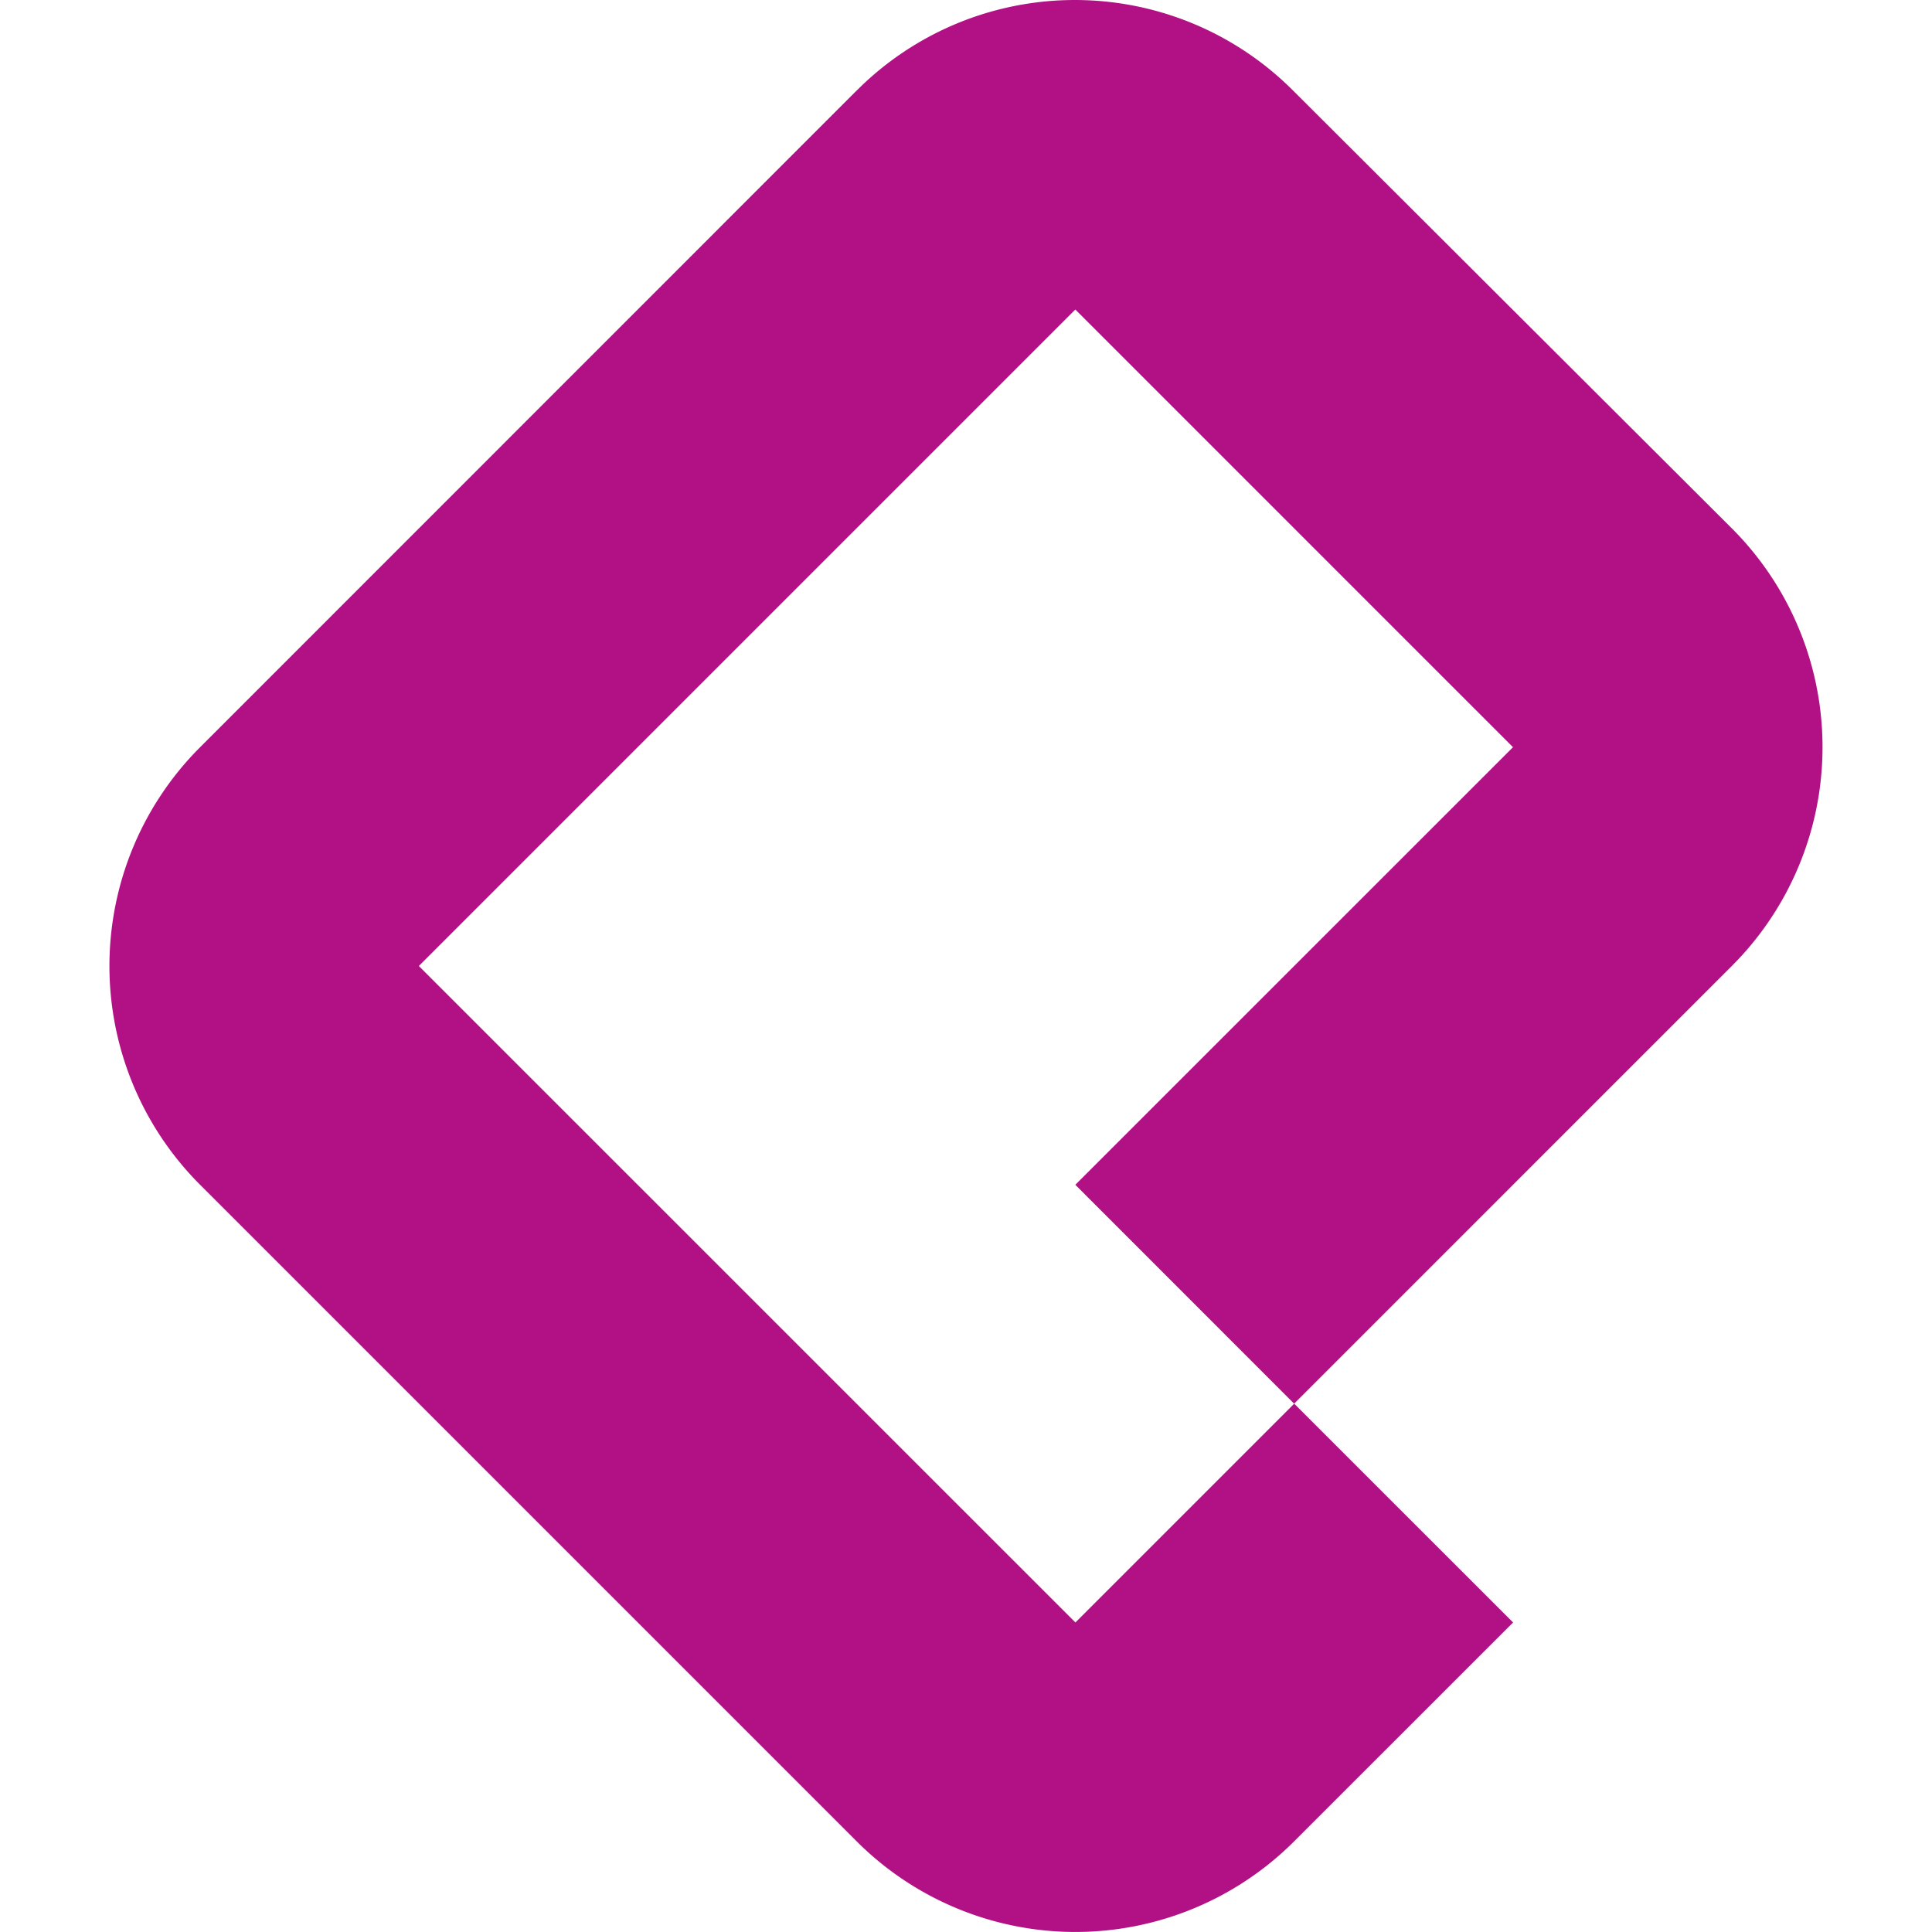
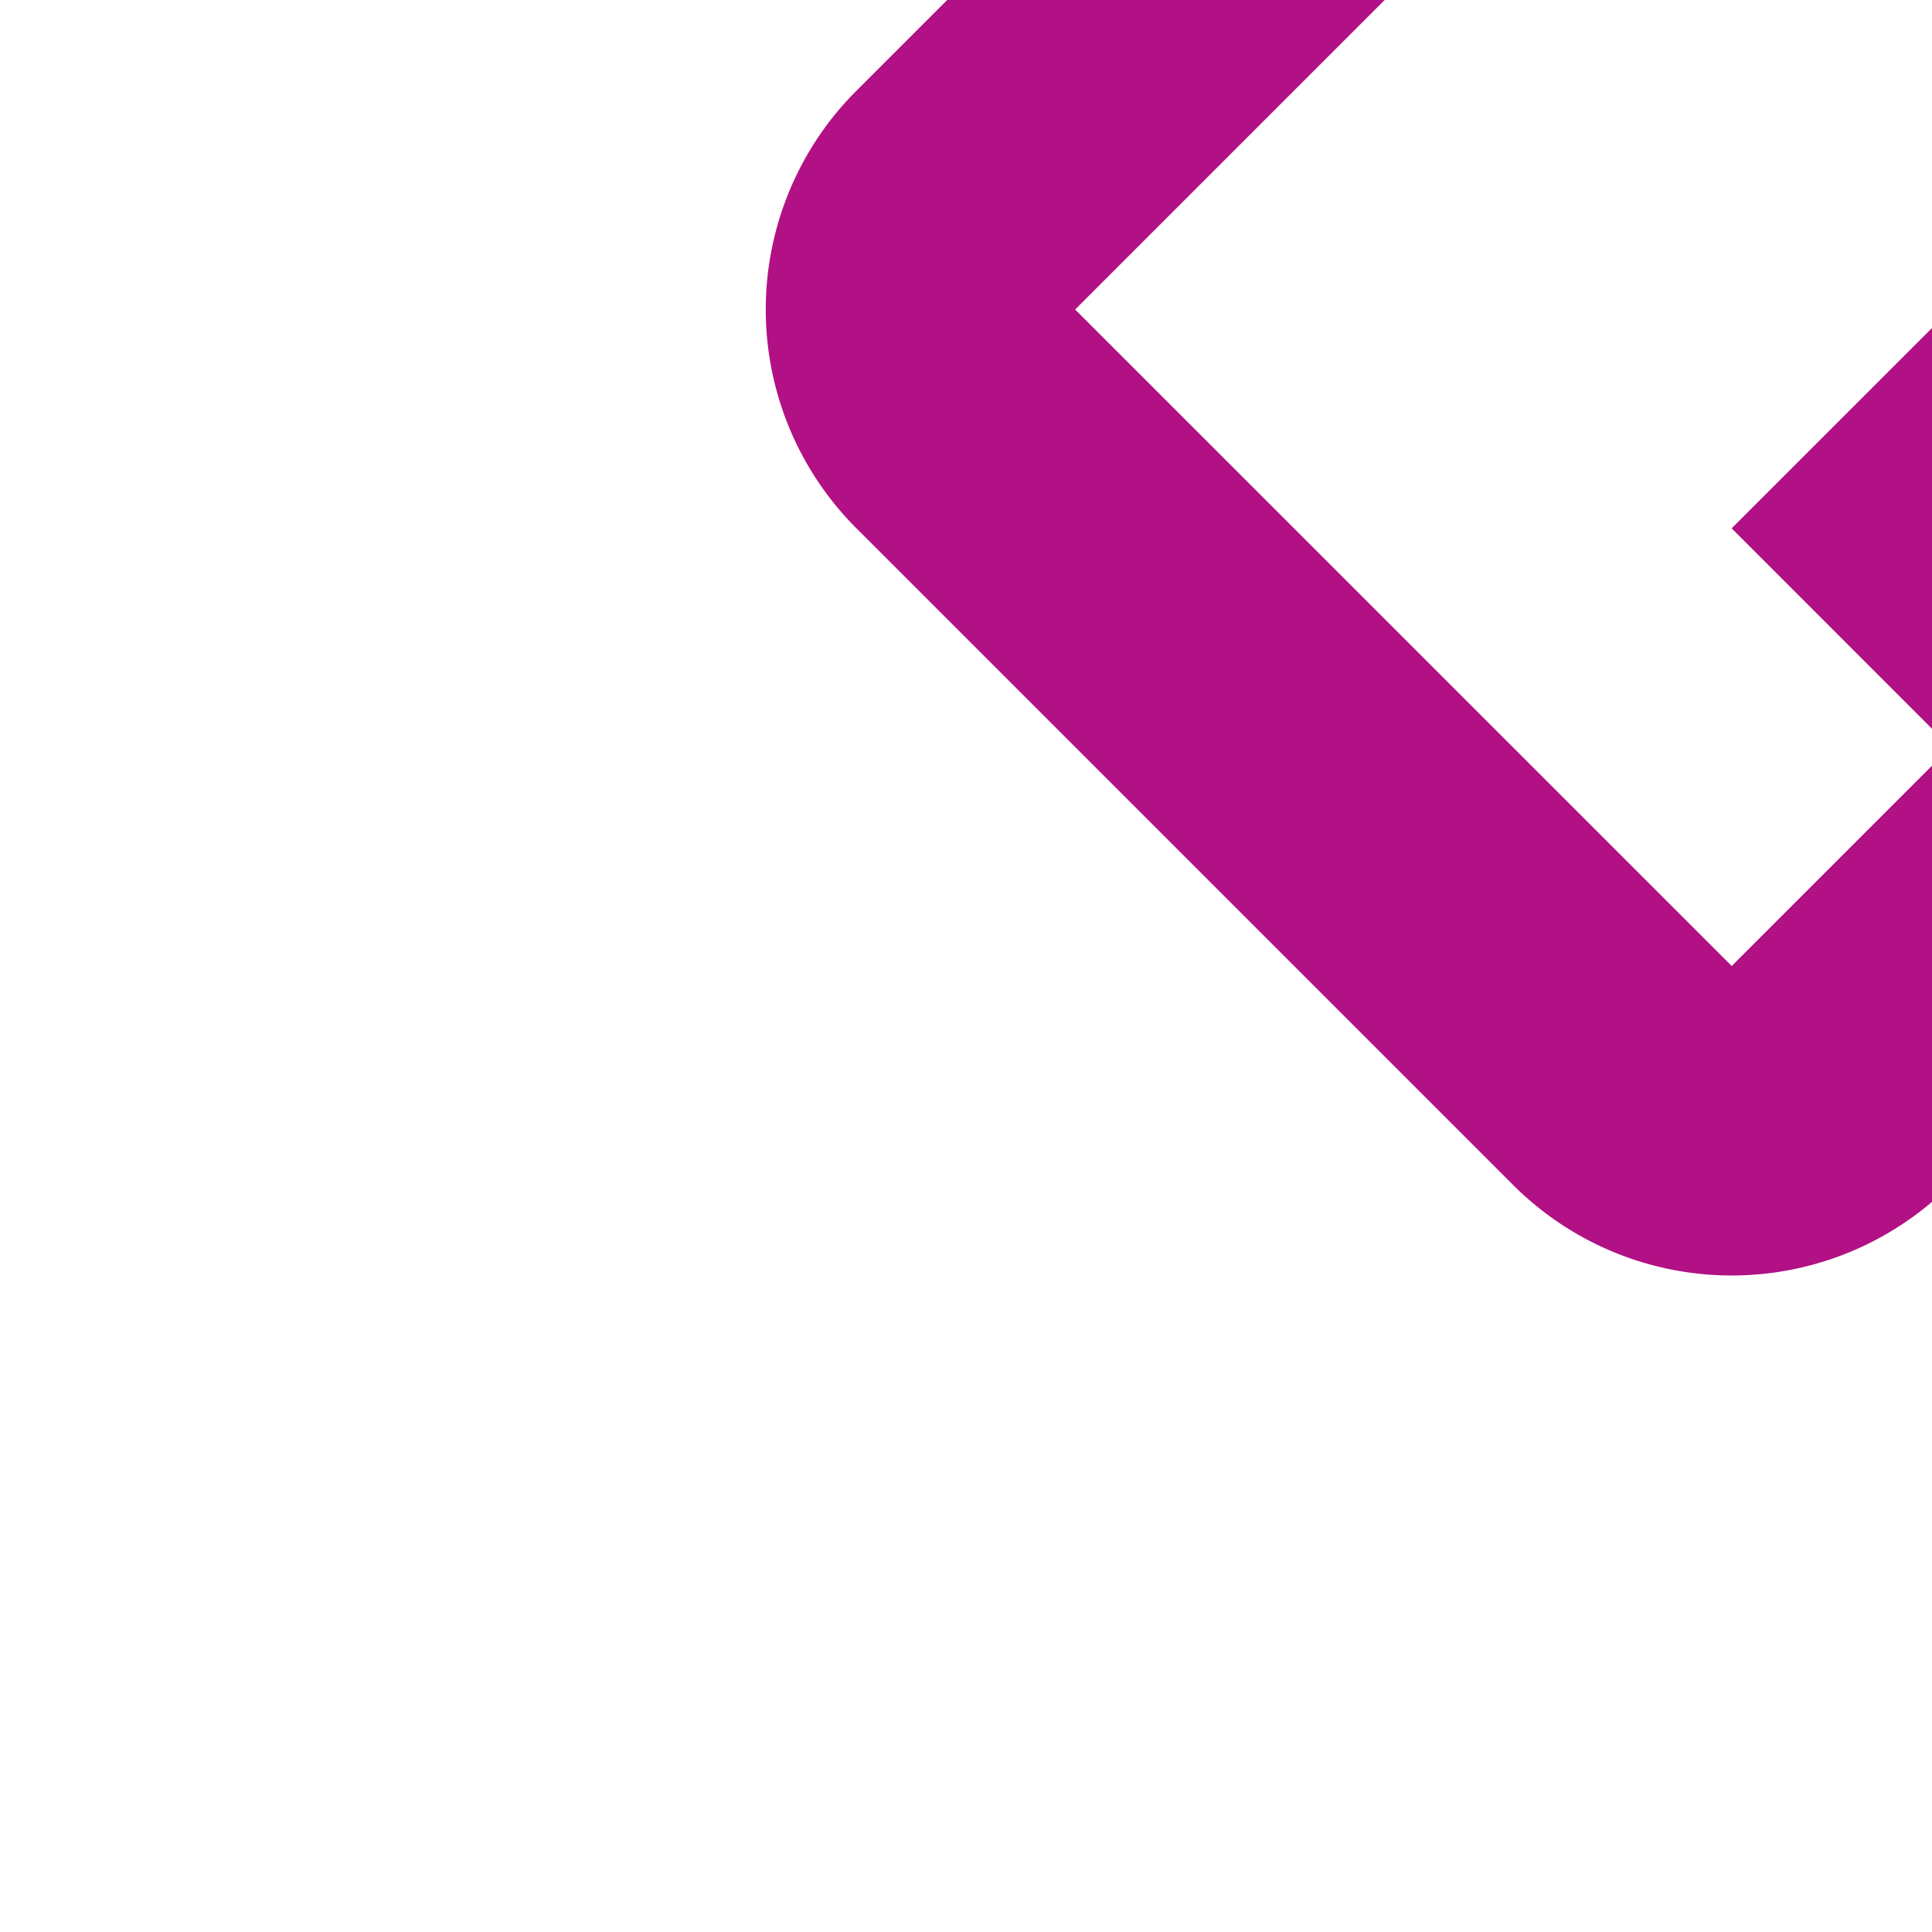
<svg xmlns="http://www.w3.org/2000/svg" role="img" width="32px" height="32px" viewBox="0 0 24 24">
  <title>Platzi</title>
-   <path fill="#b21185" d="M10.639 1.127L2.486 9.282a3.842 3.842 0 000 5.436l8.155 8.155a3.842 3.842 0 005.436 0l2.719-2.718-2.719-2.718-2.718 2.718-8.156-8.155 8.155-8.155 5.437 5.437-5.437 5.436 2.718 2.719 5.437-5.437a3.842 3.842 0 000-5.437l-5.448-5.436a3.828 3.828 0 00-5.425 0z" />
+   <path fill="#b21185" d="M10.639 1.127a3.842 3.842 0 000 5.436l8.155 8.155a3.842 3.842 0 005.436 0l2.719-2.718-2.719-2.718-2.718 2.718-8.156-8.155 8.155-8.155 5.437 5.437-5.437 5.436 2.718 2.719 5.437-5.437a3.842 3.842 0 000-5.437l-5.448-5.436a3.828 3.828 0 00-5.425 0z" />
</svg>